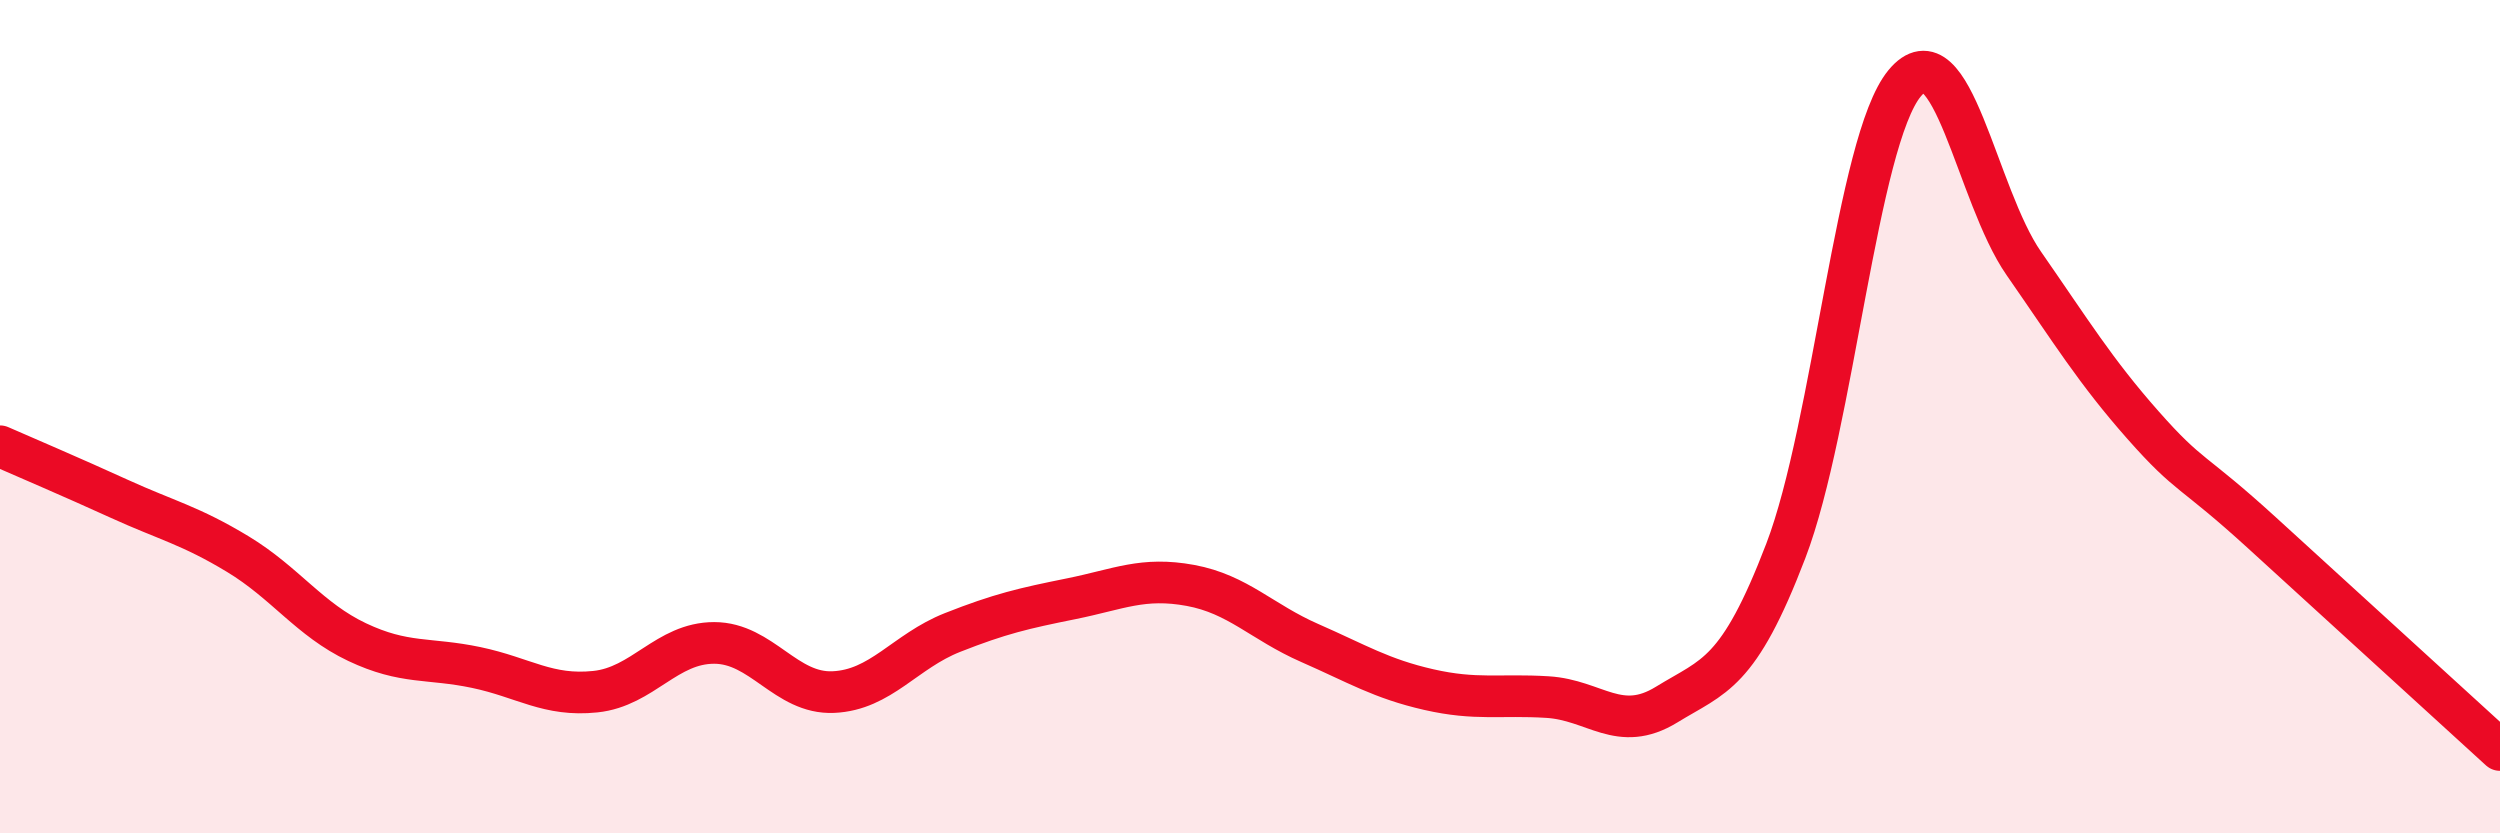
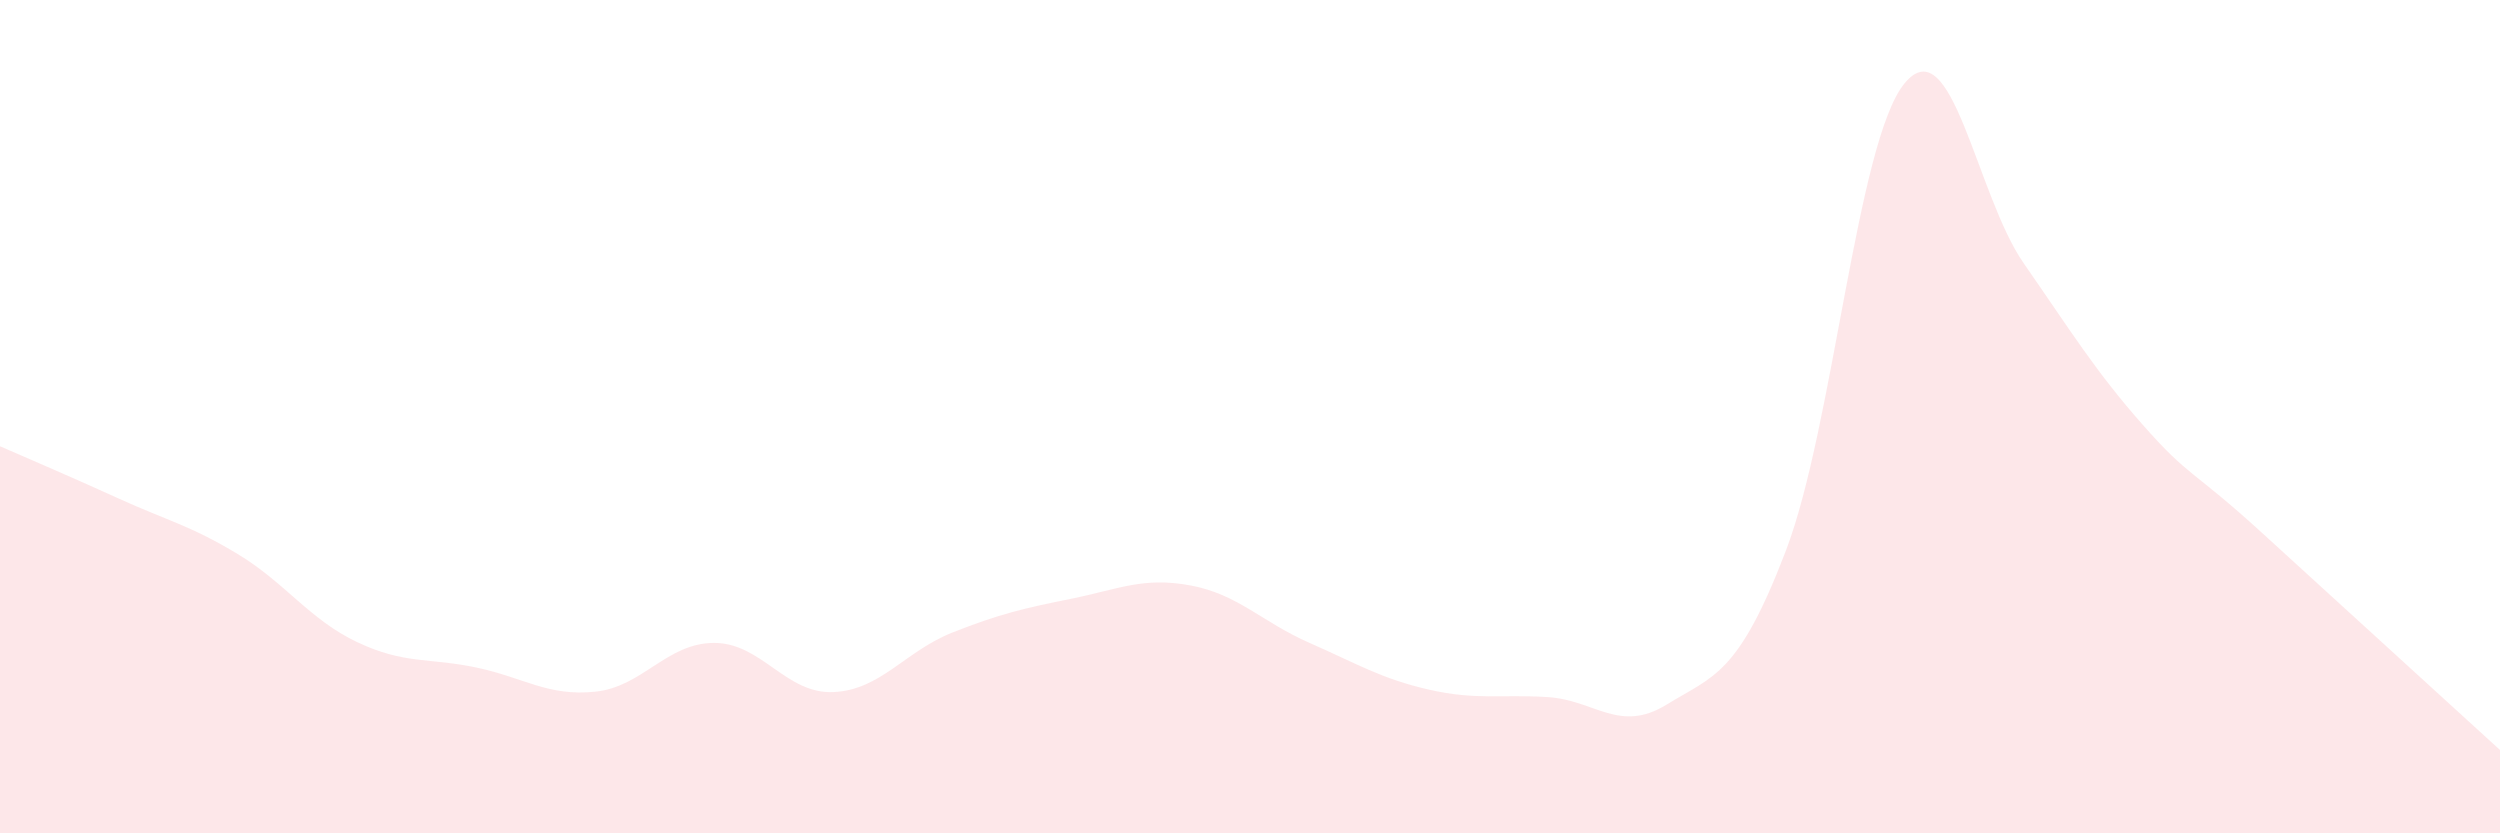
<svg xmlns="http://www.w3.org/2000/svg" width="60" height="20" viewBox="0 0 60 20">
  <path d="M 0,10.71 C 0.57,10.96 1.72,11.45 2.86,11.97 C 4,12.49 4.57,12.61 5.71,13.3 C 6.85,13.99 7.43,14.87 8.57,15.41 C 9.71,15.95 10.29,15.78 11.43,16.02 C 12.57,16.26 13.15,16.72 14.29,16.6 C 15.43,16.48 16,15.43 17.14,15.43 C 18.28,15.43 18.86,16.66 20,16.61 C 21.14,16.56 21.72,15.63 22.86,15.18 C 24,14.73 24.57,14.6 25.71,14.37 C 26.85,14.14 27.43,13.84 28.57,14.05 C 29.71,14.26 30.29,14.93 31.43,15.43 C 32.57,15.93 33.15,16.29 34.29,16.55 C 35.43,16.81 36,16.66 37.14,16.73 C 38.28,16.8 38.86,17.61 40,16.91 C 41.14,16.21 41.72,16.2 42.86,13.22 C 44,10.24 44.57,3.38 45.71,2 C 46.85,0.62 47.43,4.68 48.57,6.32 C 49.71,7.96 50.29,8.91 51.43,10.2 C 52.57,11.49 52.58,11.23 54.29,12.79 C 56,14.35 58.86,16.96 60,18L60 20L0 20Z" fill="#EB0A25" opacity="0.1" stroke-linecap="round" stroke-linejoin="round" />
-   <path d="M 0,10.71 C 0.57,10.96 1.72,11.45 2.86,11.97 C 4,12.49 4.57,12.61 5.71,13.3 C 6.85,13.99 7.43,14.87 8.57,15.41 C 9.71,15.95 10.29,15.78 11.43,16.02 C 12.57,16.26 13.15,16.72 14.29,16.6 C 15.43,16.48 16,15.43 17.14,15.43 C 18.28,15.43 18.86,16.66 20,16.61 C 21.14,16.56 21.72,15.63 22.86,15.18 C 24,14.73 24.57,14.6 25.71,14.37 C 26.85,14.14 27.43,13.84 28.57,14.05 C 29.71,14.26 30.29,14.93 31.43,15.43 C 32.57,15.93 33.15,16.29 34.29,16.55 C 35.43,16.81 36,16.66 37.14,16.73 C 38.28,16.8 38.86,17.61 40,16.91 C 41.14,16.21 41.72,16.2 42.86,13.22 C 44,10.24 44.57,3.38 45.71,2 C 46.85,0.62 47.43,4.68 48.57,6.32 C 49.71,7.96 50.29,8.91 51.43,10.2 C 52.57,11.49 52.58,11.23 54.29,12.79 C 56,14.35 58.86,16.96 60,18" stroke="#EB0A25" stroke-width="1" fill="none" stroke-linecap="round" stroke-linejoin="round" />
</svg>